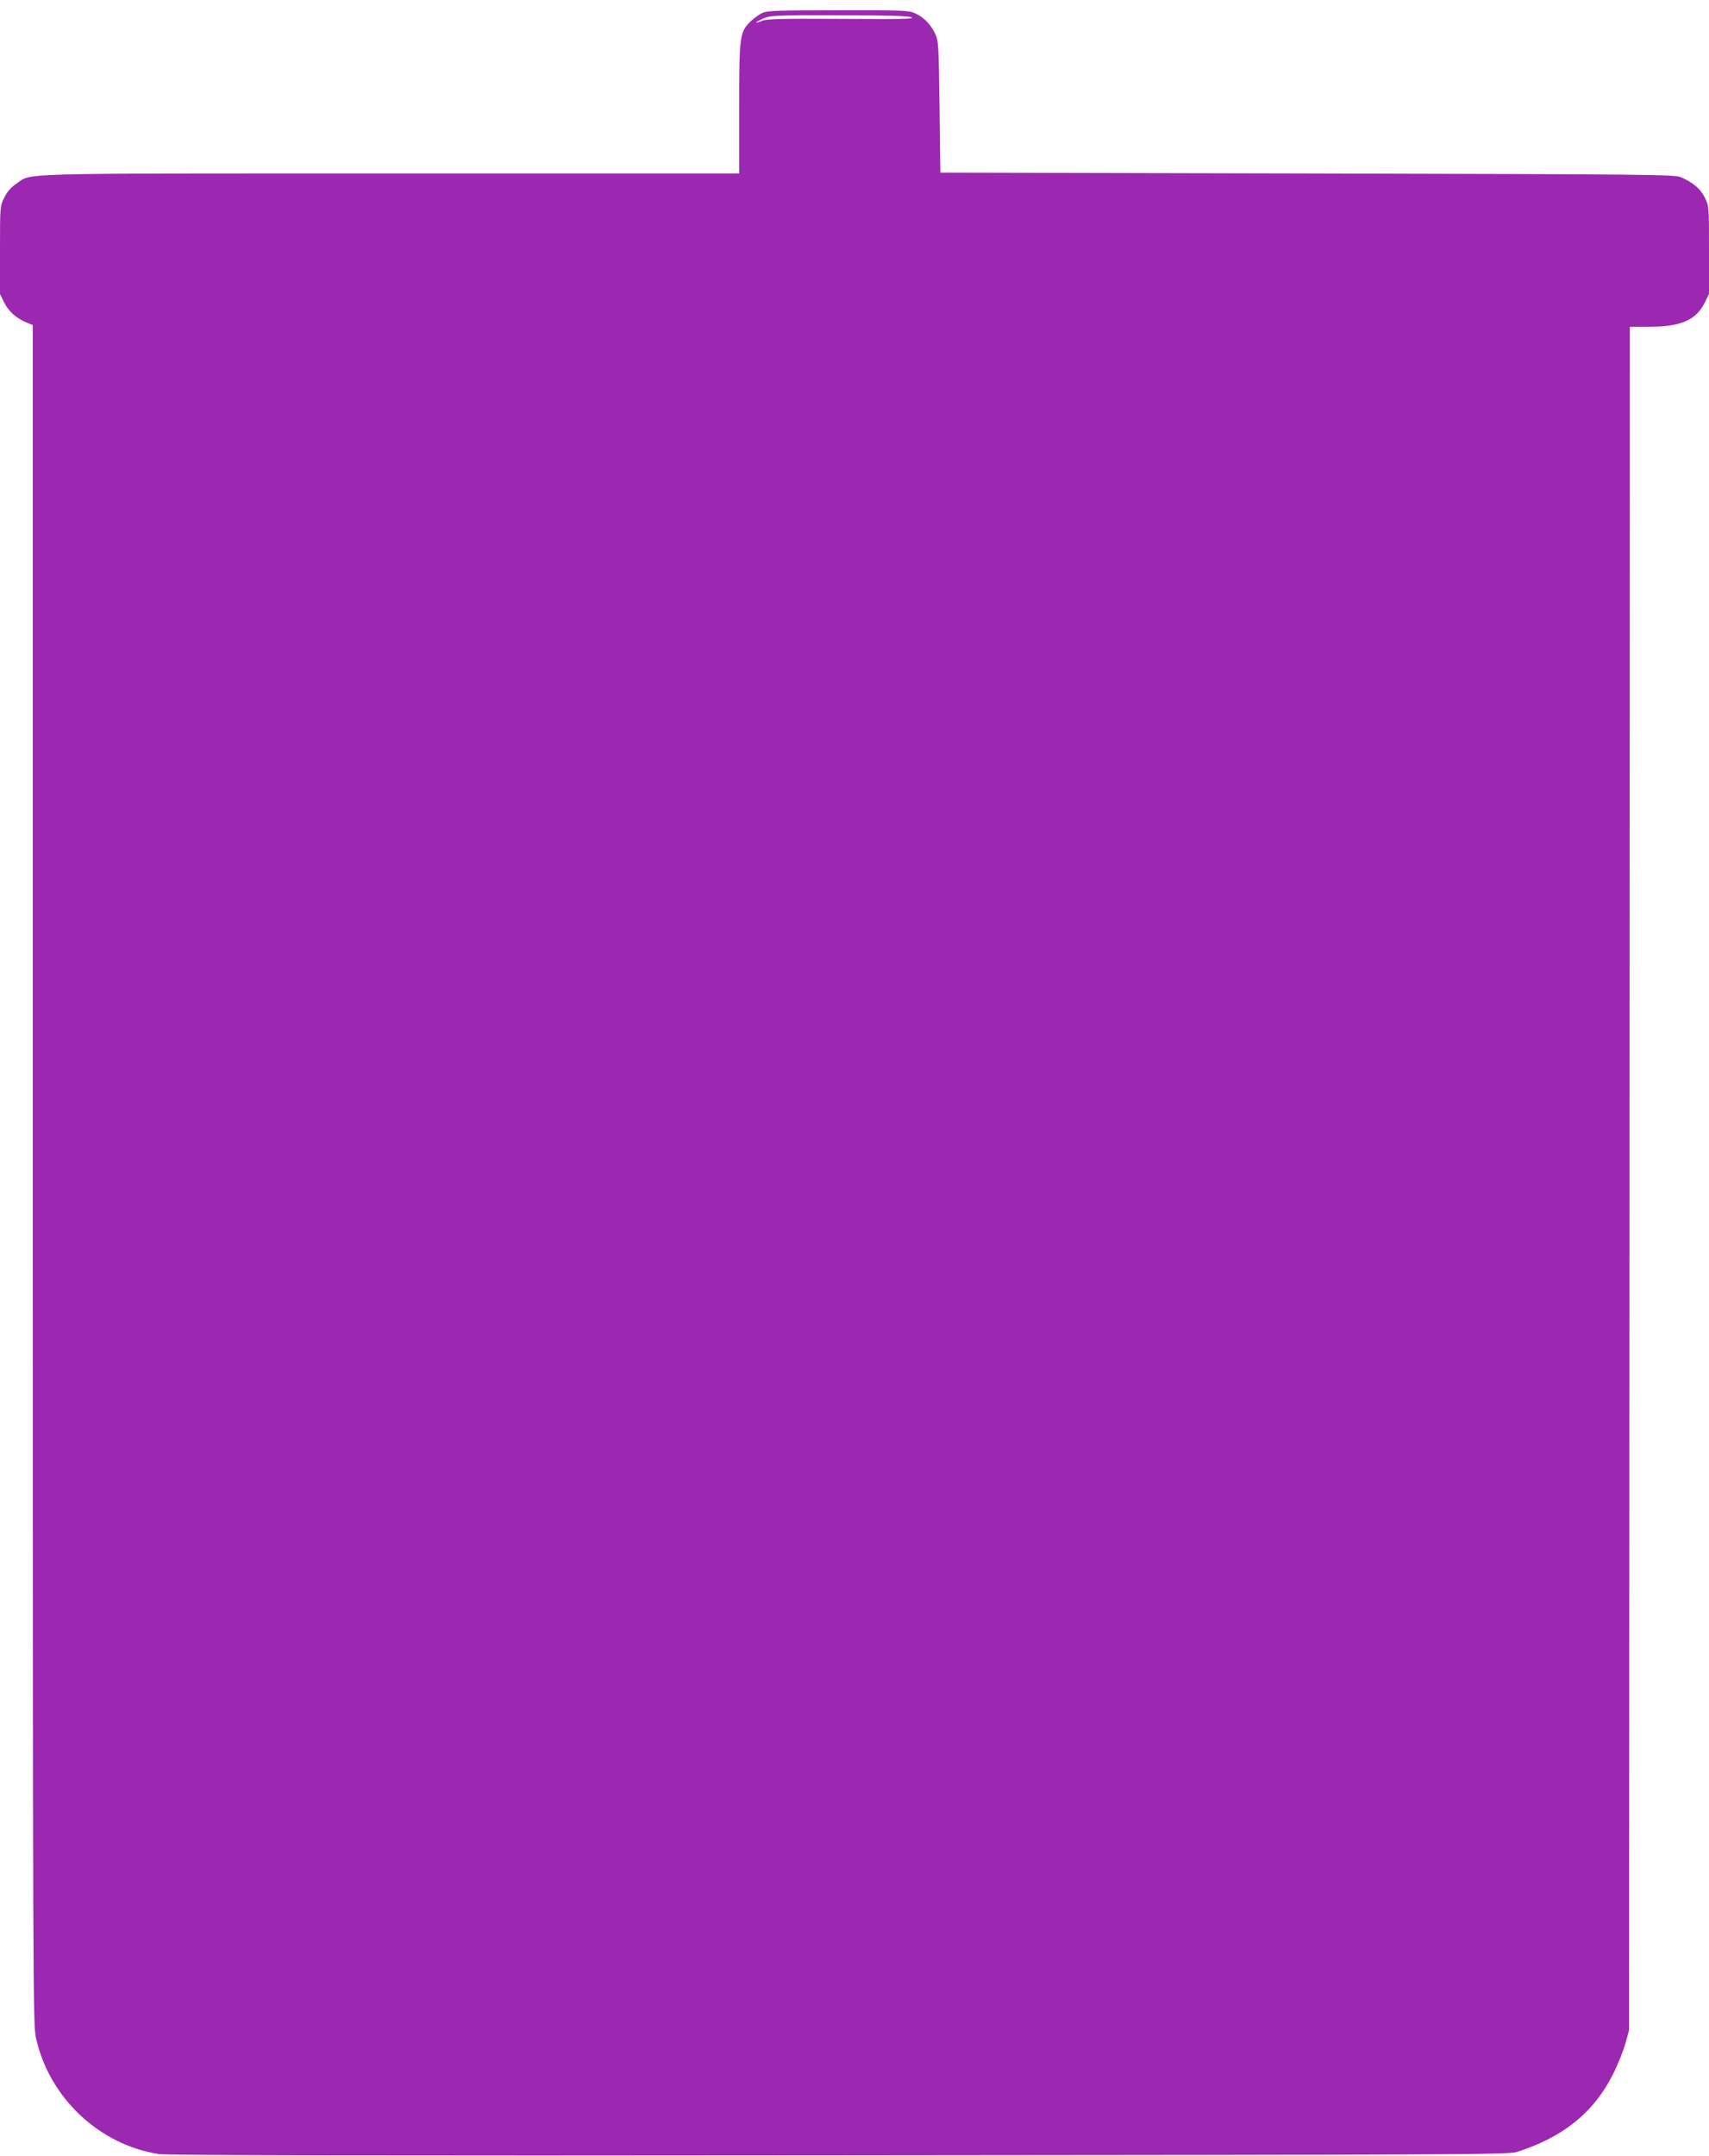
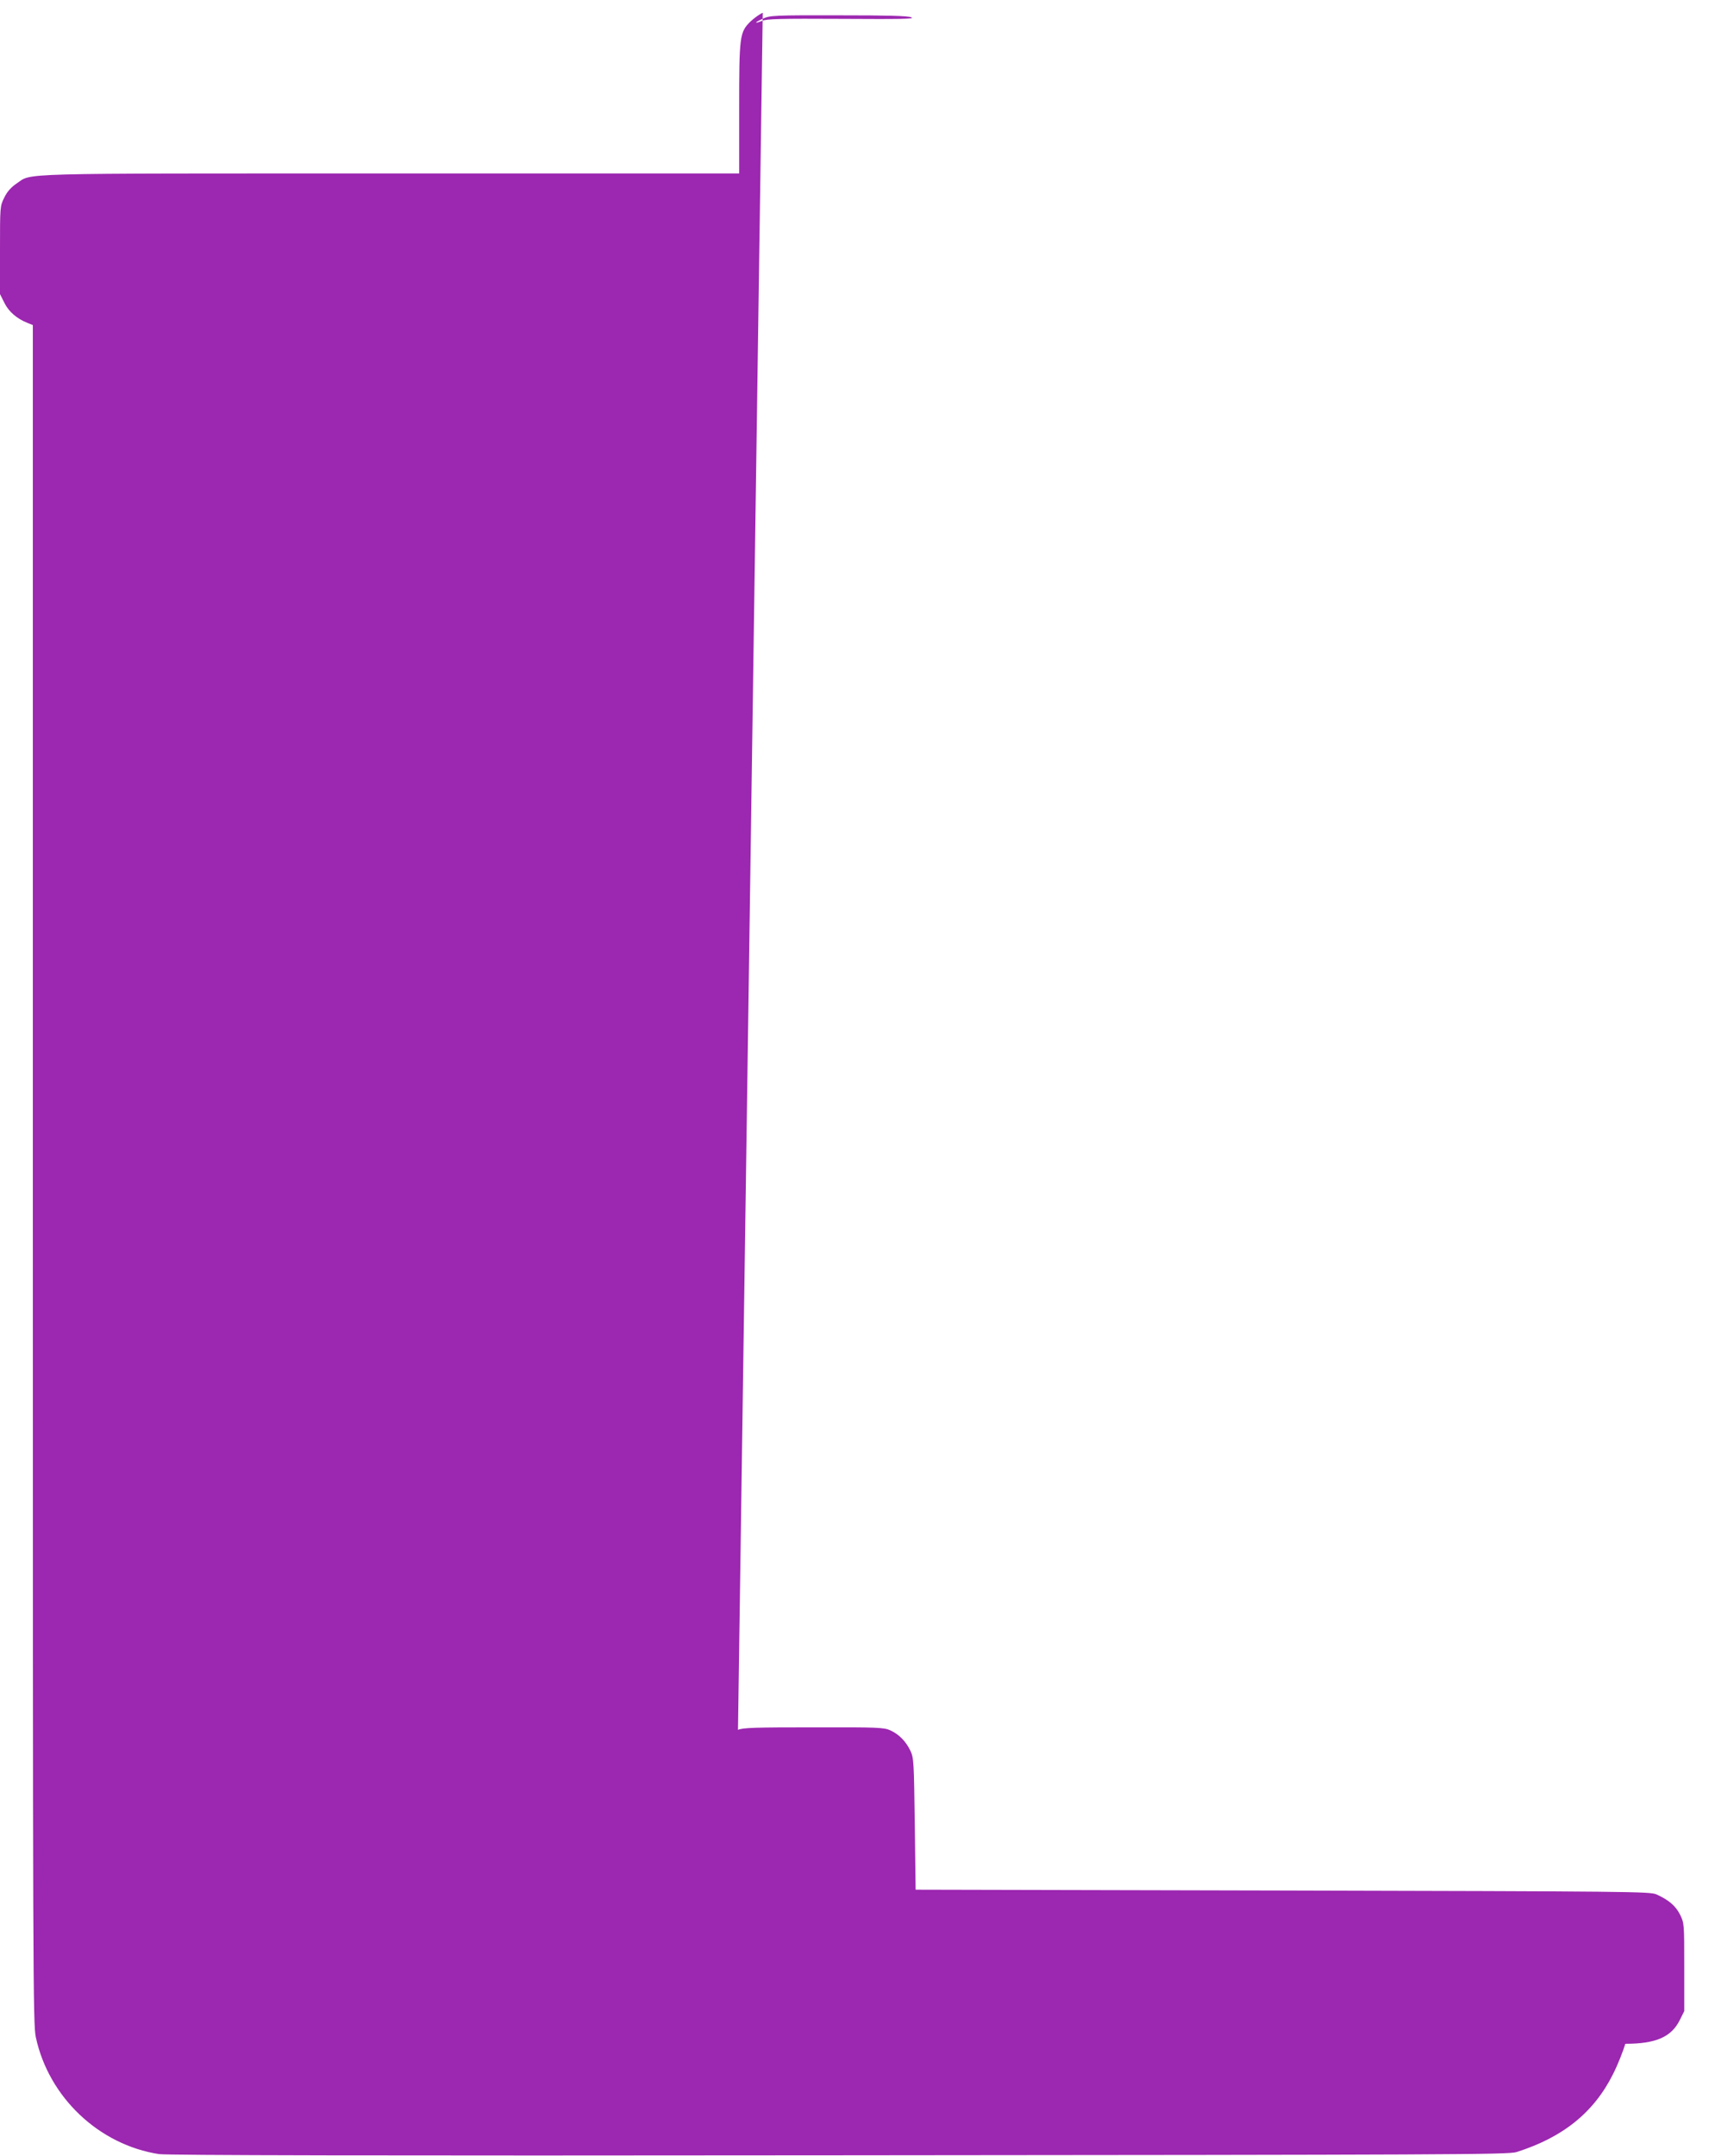
<svg xmlns="http://www.w3.org/2000/svg" version="1.0" width="1015pt" height="1280pt" viewBox="0 0 1015 1280" preserveAspectRatio="xMidYMid meet">
  <g transform="translate(0,1280) scale(0.1,-0.1)" fill="#9c27b0" stroke="none">
-     <path d="M4530 12724 c-19 -8 -52 -32 -73 -52 -64 -63 -67 -84 -67 -519 l0 -383 -2073 0 c-2277 0 -2122 4 -2219 -60 -32 -22 -55 -47 -72 -82 -26 -52 -26 -53 -26 -313 l0 -261 26 -52 c26 -53 75 -95 139 -120 l30 -12 0 -5043 c0 -4794 1 -5046 18 -5124 77 -356 375 -638 732 -693 49 -7 1263 -10 4040 -7 3628 3 3974 4 4021 19 276 87 460 235 574 463 28 55 60 136 73 180 l22 80 3 5058 2 5057 120 0 c181 0 274 40 324 142 l26 52 0 261 c0 259 0 261 -25 312 -26 52 -67 87 -140 120 -38 17 -150 18 -2220 23 l-2180 5 -5 390 c-5 371 -6 392 -26 435 -27 56 -67 97 -119 121 -37 17 -73 19 -455 18 -348 0 -421 -2 -450 -15z m883 -27 c23 -10 -61 -11 -412 -9 -370 2 -446 0 -476 -12 -50 -21 -44 -9 8 14 39 18 68 20 447 19 293 0 413 -3 433 -12z" />
+     <path d="M4530 12724 c-19 -8 -52 -32 -73 -52 -64 -63 -67 -84 -67 -519 l0 -383 -2073 0 c-2277 0 -2122 4 -2219 -60 -32 -22 -55 -47 -72 -82 -26 -52 -26 -53 -26 -313 l0 -261 26 -52 c26 -53 75 -95 139 -120 l30 -12 0 -5043 c0 -4794 1 -5046 18 -5124 77 -356 375 -638 732 -693 49 -7 1263 -10 4040 -7 3628 3 3974 4 4021 19 276 87 460 235 574 463 28 55 60 136 73 180 c181 0 274 40 324 142 l26 52 0 261 c0 259 0 261 -25 312 -26 52 -67 87 -140 120 -38 17 -150 18 -2220 23 l-2180 5 -5 390 c-5 371 -6 392 -26 435 -27 56 -67 97 -119 121 -37 17 -73 19 -455 18 -348 0 -421 -2 -450 -15z m883 -27 c23 -10 -61 -11 -412 -9 -370 2 -446 0 -476 -12 -50 -21 -44 -9 8 14 39 18 68 20 447 19 293 0 413 -3 433 -12z" />
  </g>
</svg>